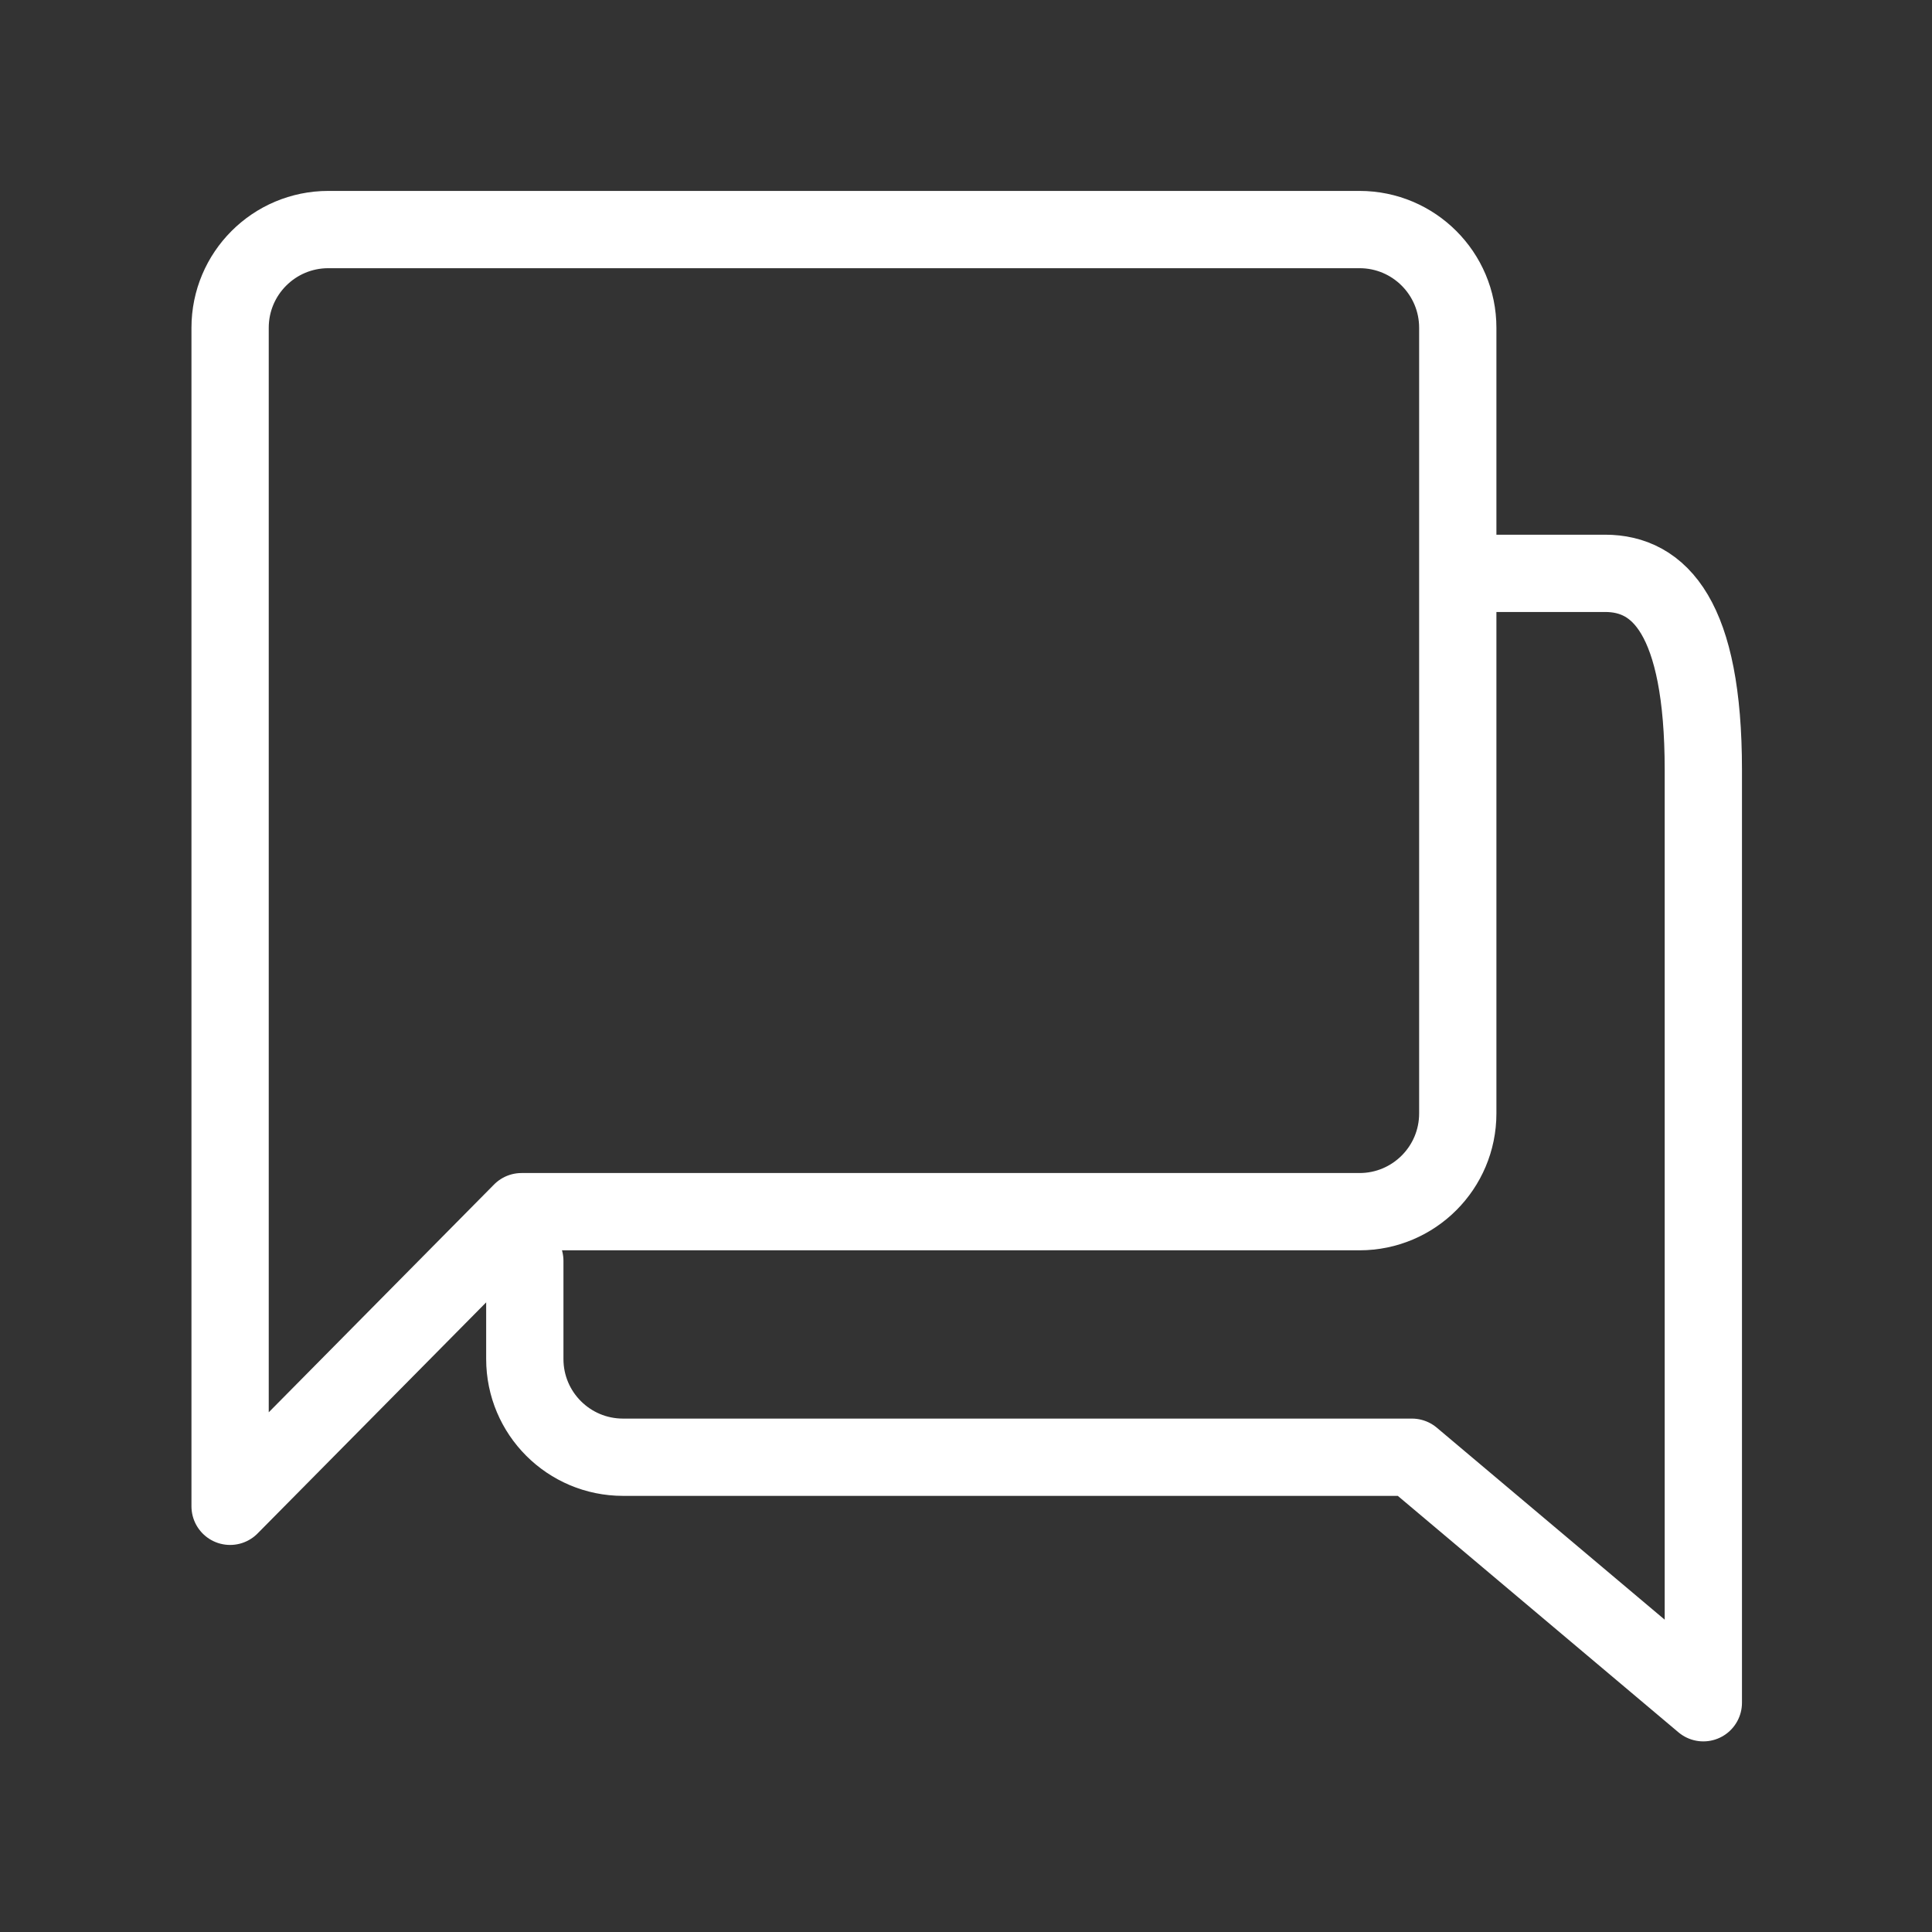
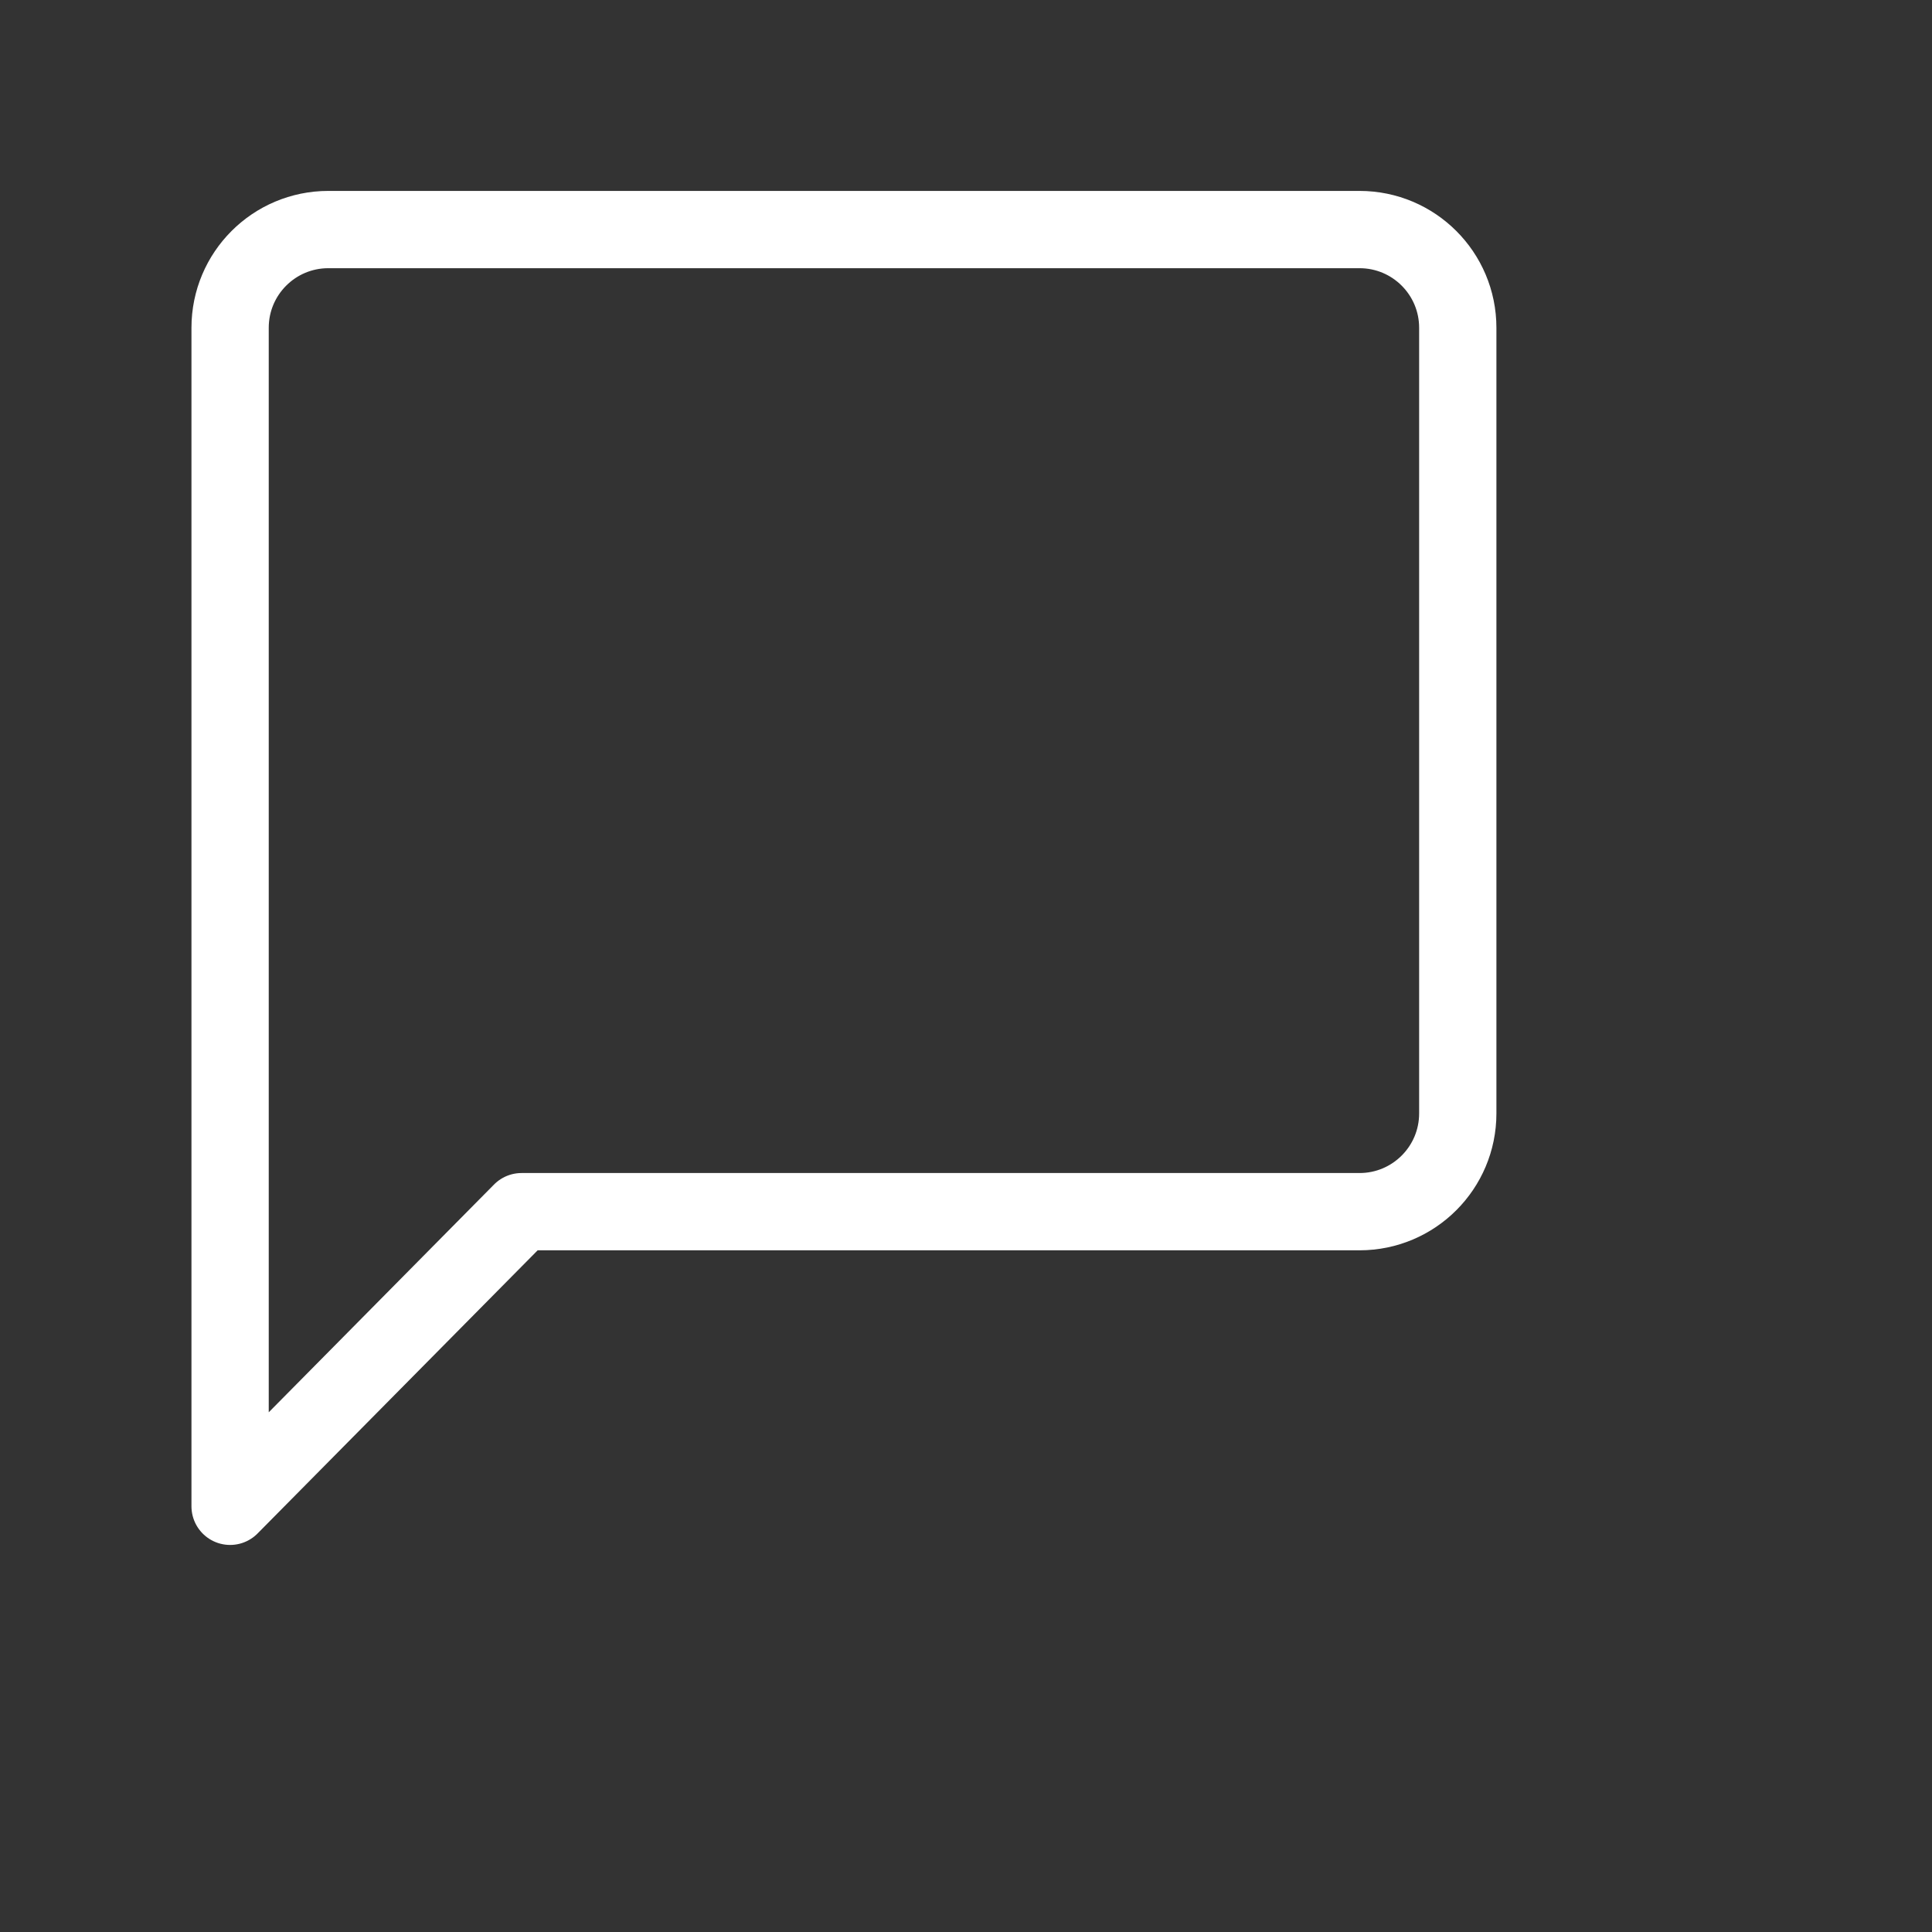
<svg xmlns="http://www.w3.org/2000/svg" version="1.1" id="레이어_1" x="0px" y="0px" width="50px" height="50px" viewBox="0 0 50 50" enable-background="new 0 0 50 50" xml:space="preserve">
  <rect x="0" y="0" width="50" height="50" fill="#333333" stroke="none" />
  <path fill="none" stroke="#FFFFFF" stroke-width="2" stroke-linecap="round" stroke-linejoin="round" stroke-miterlimit="10" d="  M5.955,38.983v-30.5c0-1.404,1.138-2.542,2.542-2.542h26.688c1.404,0,2.542,1.138,2.542,2.542v20.333  c0,1.403-1.138,2.542-2.542,2.542H13.497L5.955,38.983z" />
-   <path fill="none" stroke="#FFFFFF" stroke-width="2" stroke-linecap="round" stroke-linejoin="round" stroke-miterlimit="10" d="  M13.582,32.631v2.54c0,1.405,1.138,2.542,2.542,2.542H36.54l7.542,6.354V19.921c0-3.945-1.138-5.083-2.542-5.083h-3.529" />
</svg>